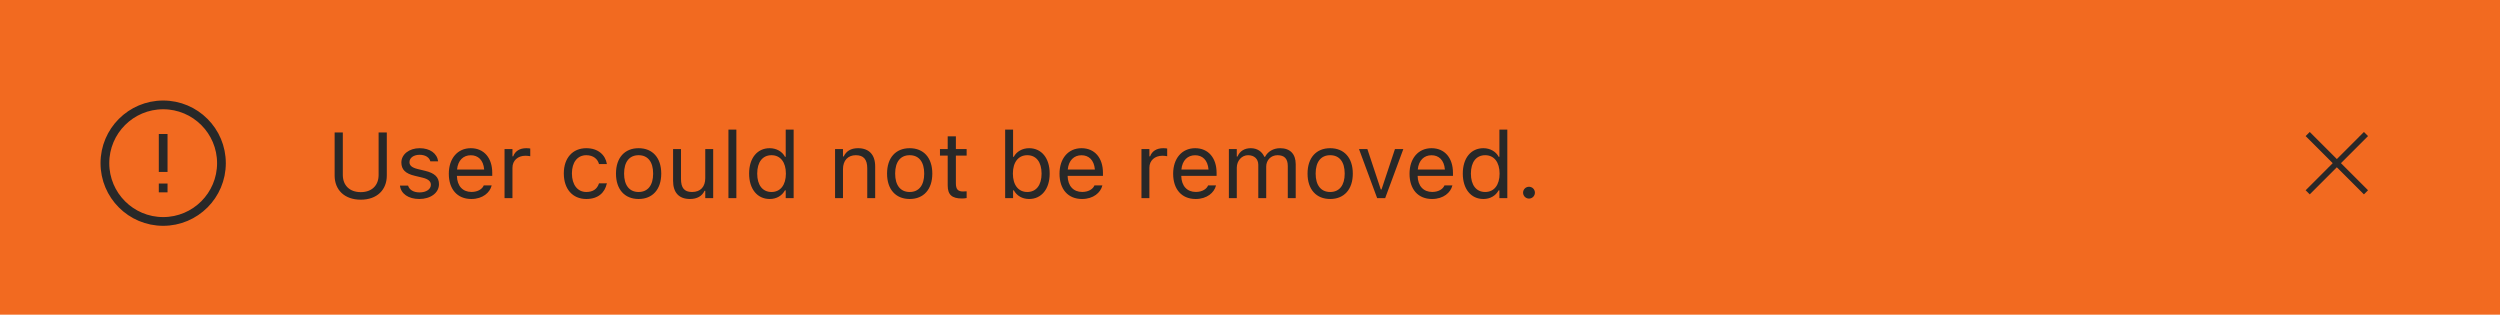
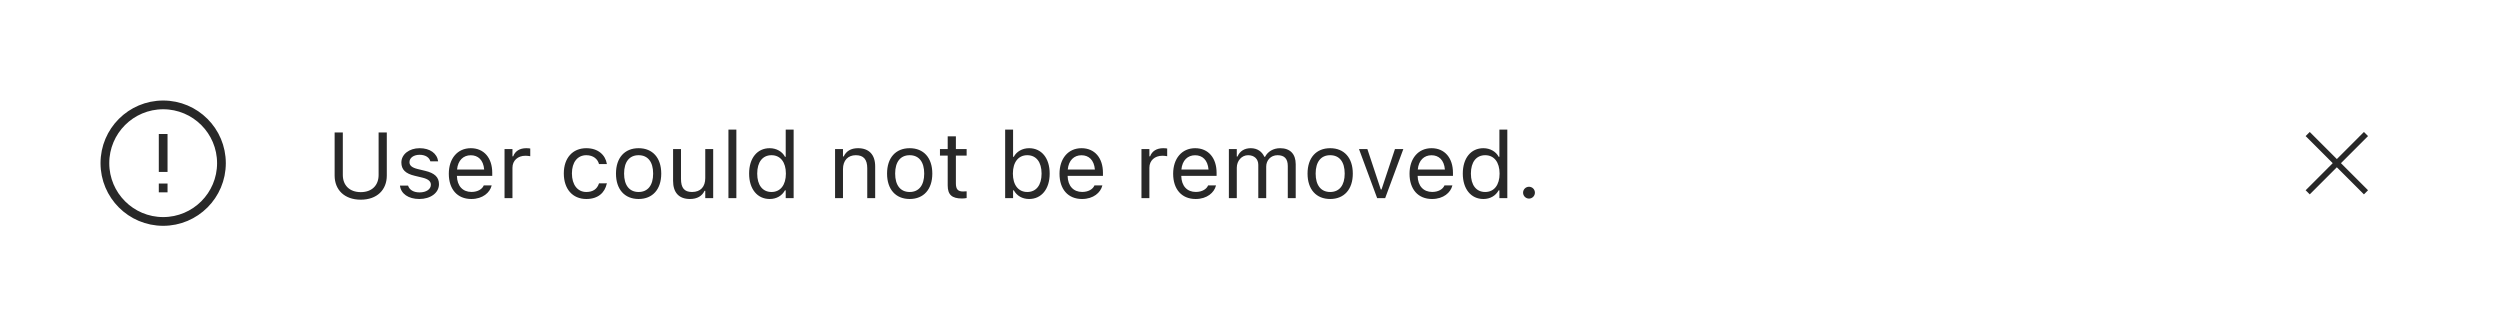
<svg xmlns="http://www.w3.org/2000/svg" fill="none" viewBox="563.5 119.5 429 54">
-   <rect width="429" height="54" transform="translate(563.5 119.5)" fill="#F26A20" />
  <path d="M591.5 142.5V149M591.5 151V152.5M601.5 147.5C601.5 153.023 597.023 157.5 591.5 157.5C585.977 157.5 581.5 153.023 581.5 147.5C581.5 141.977 585.977 137.5 591.5 137.5C597.023 137.5 601.5 141.977 601.5 147.5Z" stroke="#282828" stroke-width="1.5" />
  <path d="M625.406 153.766C622.609 153.766 620.922 152.078 620.922 149.625V142.227H622.328V149.531C622.328 151.266 623.453 152.469 625.406 152.469C627.359 152.469 628.469 151.266 628.469 149.531V142.227H629.875V149.625C629.875 152.078 628.203 153.766 625.406 153.766ZM635.453 153.648C633.578 153.648 632.289 152.742 632.133 151.352H633.523C633.75 152.055 634.422 152.516 635.5 152.516C636.633 152.516 637.438 151.977 637.438 151.211V151.195C637.438 150.625 637.008 150.227 635.969 149.977L634.664 149.664C633.086 149.289 632.375 148.602 632.375 147.391V147.383C632.375 145.984 633.719 144.93 635.508 144.93C637.273 144.93 638.5 145.812 638.688 147.188H637.352C637.172 146.523 636.516 146.062 635.5 146.062C634.5 146.062 633.766 146.578 633.766 147.32V147.336C633.766 147.906 634.188 148.266 635.18 148.508L636.477 148.82C638.062 149.203 638.828 149.891 638.828 151.094V151.109C638.828 152.609 637.367 153.648 635.453 153.648ZM644.375 153.648C641.969 153.648 640.516 151.961 640.516 149.32V149.312C640.516 146.711 642 144.93 644.289 144.93C646.578 144.93 647.969 146.633 647.969 149.148V149.68H641.906C641.945 151.422 642.906 152.438 644.406 152.438C645.547 152.438 646.25 151.898 646.477 151.391L646.508 151.32H647.867L647.852 151.383C647.562 152.523 646.359 153.648 644.375 153.648ZM644.281 146.141C643.031 146.141 642.078 146.992 641.93 148.594H646.586C646.445 146.93 645.523 146.141 644.281 146.141ZM650.078 153.5V145.078H651.438V146.328H651.562C651.883 145.445 652.672 144.93 653.812 144.93C654.07 144.93 654.359 144.961 654.492 144.984V146.305C654.211 146.258 653.953 146.227 653.656 146.227C652.359 146.227 651.438 147.047 651.438 148.281V153.5H650.078ZM664.117 153.648C661.758 153.648 660.25 151.938 660.25 149.266V149.25C660.25 146.633 661.75 144.93 664.109 144.93C666.156 144.93 667.383 146.109 667.633 147.609L667.641 147.656H666.289L666.281 147.633C666.07 146.805 665.32 146.133 664.109 146.133C662.594 146.133 661.641 147.352 661.641 149.25V149.266C661.641 151.203 662.609 152.445 664.109 152.445C665.242 152.445 665.961 151.945 666.273 151.008L666.289 150.961L667.633 150.953L667.617 151.039C667.273 152.562 666.141 153.648 664.117 153.648ZM673.086 153.648C670.688 153.648 669.203 151.992 669.203 149.297V149.281C669.203 146.578 670.688 144.93 673.086 144.93C675.484 144.93 676.969 146.578 676.969 149.281V149.297C676.969 151.992 675.484 153.648 673.086 153.648ZM673.086 152.445C674.68 152.445 675.578 151.281 675.578 149.297V149.281C675.578 147.289 674.68 146.133 673.086 146.133C671.492 146.133 670.594 147.289 670.594 149.281V149.297C670.594 151.281 671.492 152.445 673.086 152.445ZM681.898 153.648C679.984 153.648 679 152.523 679 150.531V145.078H680.359V150.203C680.359 151.719 680.906 152.445 682.25 152.445C683.734 152.445 684.523 151.539 684.523 150.062V145.078H685.883V153.5H684.523V152.242H684.398C683.984 153.141 683.133 153.648 681.898 153.648ZM688.5 153.5V141.734H689.859V153.5H688.5ZM695.578 153.648C693.445 153.648 692.047 151.922 692.047 149.297V149.281C692.047 146.641 693.438 144.93 695.578 144.93C696.734 144.93 697.742 145.508 698.203 146.406H698.328V141.734H699.688V153.5H698.328V152.156H698.203C697.688 153.094 696.75 153.648 695.578 153.648ZM695.891 152.445C697.422 152.445 698.359 151.242 698.359 149.297V149.281C698.359 147.336 697.422 146.133 695.891 146.133C694.352 146.133 693.438 147.32 693.438 149.281V149.297C693.438 151.258 694.352 152.445 695.891 152.445ZM706.797 153.5V145.078H708.156V146.344H708.281C708.703 145.453 709.492 144.93 710.734 144.93C712.625 144.93 713.68 146.047 713.68 148.047V153.5H712.32V148.375C712.32 146.859 711.695 146.133 710.352 146.133C709.008 146.133 708.156 147.039 708.156 148.516V153.5H706.797ZM719.602 153.648C717.203 153.648 715.719 151.992 715.719 149.297V149.281C715.719 146.578 717.203 144.93 719.602 144.93C722 144.93 723.484 146.578 723.484 149.281V149.297C723.484 151.992 722 153.648 719.602 153.648ZM719.602 152.445C721.195 152.445 722.094 151.281 722.094 149.297V149.281C722.094 147.289 721.195 146.133 719.602 146.133C718.008 146.133 717.109 147.289 717.109 149.281V149.297C717.109 151.281 718.008 152.445 719.602 152.445ZM728.586 153.562C726.852 153.562 726.125 152.922 726.125 151.312V146.203H724.797V145.078H726.125V142.898H727.531V145.078H729.375V146.203H727.531V150.969C727.531 151.961 727.875 152.359 728.75 152.359C728.992 152.359 729.125 152.352 729.375 152.328V153.484C729.109 153.531 728.852 153.562 728.586 153.562ZM740.094 153.648C738.922 153.648 737.984 153.094 737.469 152.156H737.344V153.5H735.984V141.734H737.344V146.406H737.469C737.93 145.508 738.938 144.93 740.094 144.93C742.234 144.93 743.625 146.641 743.625 149.281V149.297C743.625 151.922 742.227 153.648 740.094 153.648ZM739.781 152.445C741.32 152.445 742.234 151.258 742.234 149.297V149.281C742.234 147.32 741.32 146.133 739.781 146.133C738.25 146.133 737.312 147.336 737.312 149.281V149.297C737.312 151.242 738.25 152.445 739.781 152.445ZM749.172 153.648C746.766 153.648 745.312 151.961 745.312 149.32V149.312C745.312 146.711 746.797 144.93 749.086 144.93C751.375 144.93 752.766 146.633 752.766 149.148V149.68H746.703C746.742 151.422 747.703 152.438 749.203 152.438C750.344 152.438 751.047 151.898 751.273 151.391L751.305 151.32H752.664L752.648 151.383C752.359 152.523 751.156 153.648 749.172 153.648ZM749.078 146.141C747.828 146.141 746.875 146.992 746.727 148.594H751.383C751.242 146.93 750.32 146.141 749.078 146.141ZM759.375 153.5V145.078H760.734V146.328H760.859C761.18 145.445 761.969 144.93 763.109 144.93C763.367 144.93 763.656 144.961 763.789 144.984V146.305C763.508 146.258 763.25 146.227 762.953 146.227C761.656 146.227 760.734 147.047 760.734 148.281V153.5H759.375ZM768.672 153.648C766.266 153.648 764.812 151.961 764.812 149.32V149.312C764.812 146.711 766.297 144.93 768.586 144.93C770.875 144.93 772.266 146.633 772.266 149.148V149.68H766.203C766.242 151.422 767.203 152.438 768.703 152.438C769.844 152.438 770.547 151.898 770.773 151.391L770.805 151.32H772.164L772.148 151.383C771.859 152.523 770.656 153.648 768.672 153.648ZM768.578 146.141C767.328 146.141 766.375 146.992 766.227 148.594H770.883C770.742 146.93 769.82 146.141 768.578 146.141ZM774.375 153.5V145.078H775.734V146.359H775.859C776.234 145.453 777.031 144.93 778.133 144.93C779.273 144.93 780.07 145.531 780.461 146.406H780.586C781.039 145.516 782 144.93 783.164 144.93C784.883 144.93 785.844 145.914 785.844 147.68V153.5H784.484V147.992C784.484 146.75 783.914 146.133 782.727 146.133C781.555 146.133 780.781 147.016 780.781 148.086V153.5H779.422V147.781C779.422 146.781 778.734 146.133 777.672 146.133C776.57 146.133 775.734 147.094 775.734 148.281V153.5H774.375ZM791.758 153.648C789.359 153.648 787.875 151.992 787.875 149.297V149.281C787.875 146.578 789.359 144.93 791.758 144.93C794.156 144.93 795.641 146.578 795.641 149.281V149.297C795.641 151.992 794.156 153.648 791.758 153.648ZM791.758 152.445C793.352 152.445 794.25 151.281 794.25 149.297V149.281C794.25 147.289 793.352 146.133 791.758 146.133C790.164 146.133 789.266 147.289 789.266 149.281V149.297C789.266 151.281 790.164 152.445 791.758 152.445ZM799.82 153.5L796.703 145.078H798.141L800.445 152.016H800.57L802.875 145.078H804.312L801.195 153.5H799.82ZM809.234 153.648C806.828 153.648 805.375 151.961 805.375 149.32V149.312C805.375 146.711 806.859 144.93 809.148 144.93C811.438 144.93 812.828 146.633 812.828 149.148V149.68H806.766C806.805 151.422 807.766 152.438 809.266 152.438C810.406 152.438 811.109 151.898 811.336 151.391L811.367 151.32H812.727L812.711 151.383C812.422 152.523 811.219 153.648 809.234 153.648ZM809.141 146.141C807.891 146.141 806.938 146.992 806.789 148.594H811.445C811.305 146.93 810.383 146.141 809.141 146.141ZM818.047 153.648C815.914 153.648 814.516 151.922 814.516 149.297V149.281C814.516 146.641 815.906 144.93 818.047 144.93C819.203 144.93 820.211 145.508 820.672 146.406H820.797V141.734H822.156V153.5H820.797V152.156H820.672C820.156 153.094 819.219 153.648 818.047 153.648ZM818.359 152.445C819.891 152.445 820.828 151.242 820.828 149.297V149.281C820.828 147.336 819.891 146.133 818.359 146.133C816.82 146.133 815.906 147.32 815.906 149.281V149.297C815.906 151.258 816.82 152.445 818.359 152.445ZM825.875 153.578C825.32 153.578 824.859 153.117 824.859 152.562C824.859 152 825.32 151.547 825.875 151.547C826.438 151.547 826.891 152 826.891 152.562C826.891 153.117 826.438 153.578 825.875 153.578Z" fill="#282828" />
  <path d="M959.5 142.5L969.5 152.5M969.5 142.5L959.5 152.5" stroke="#282828" />
</svg>